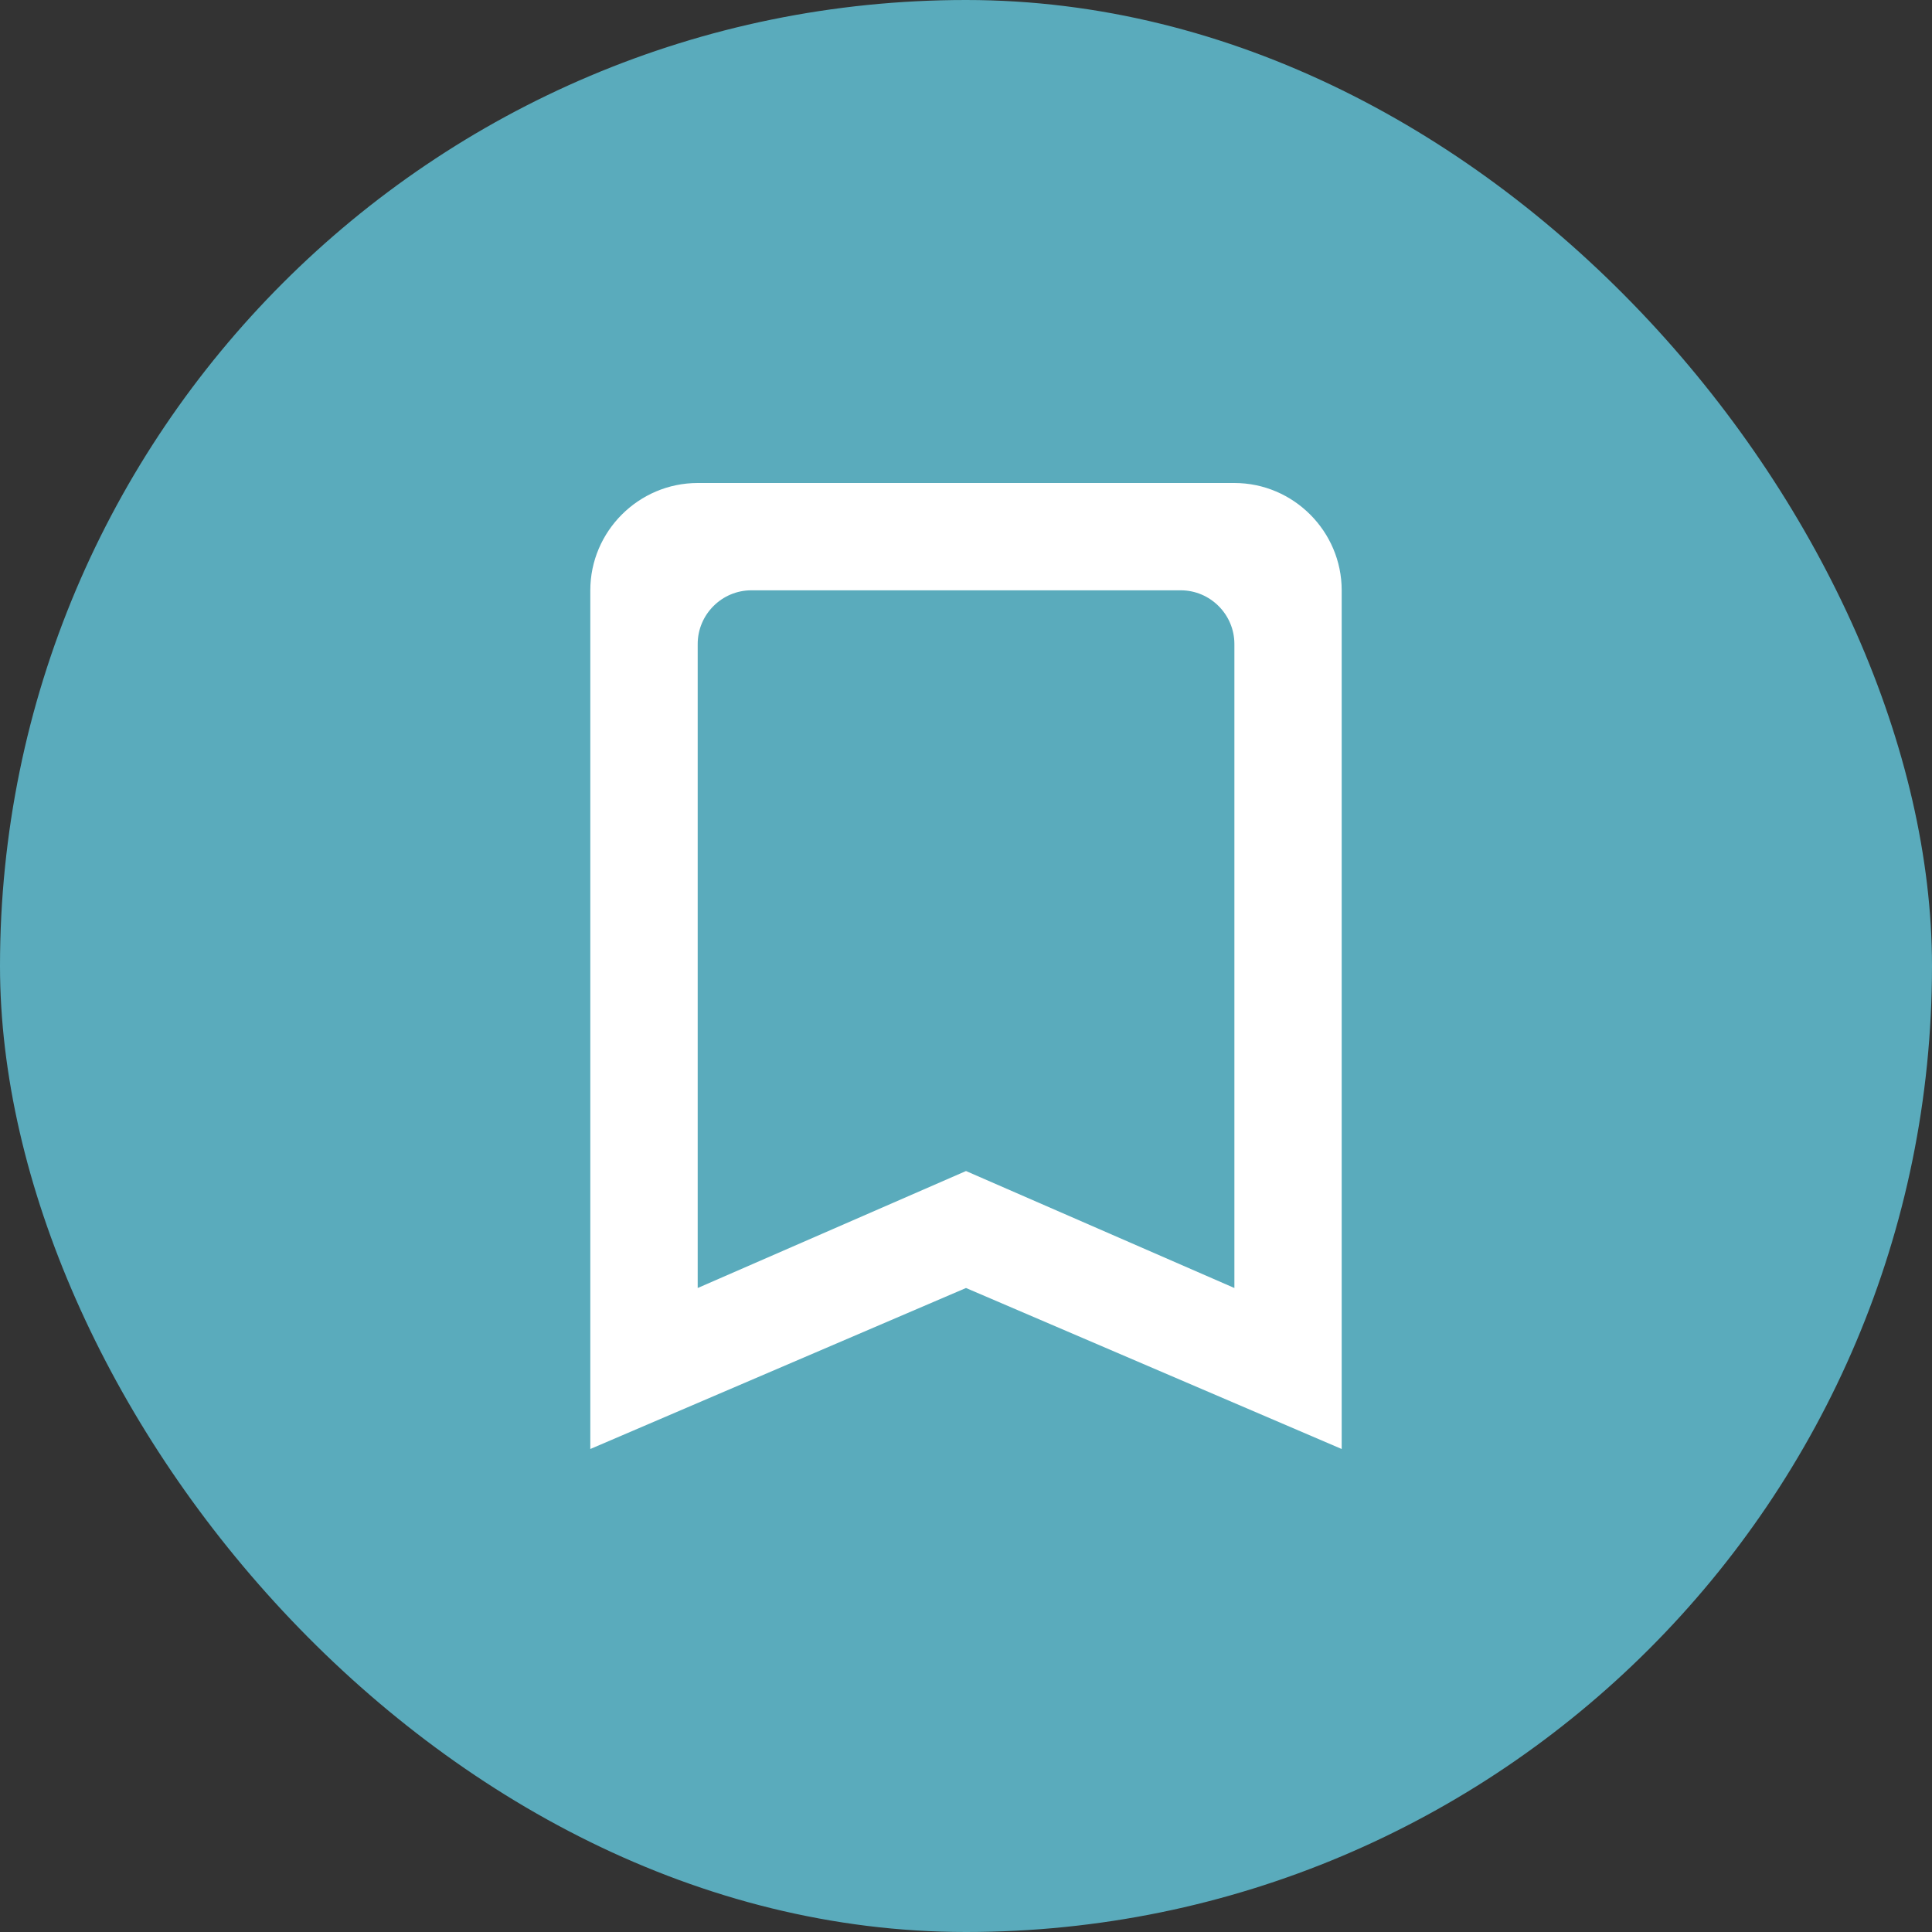
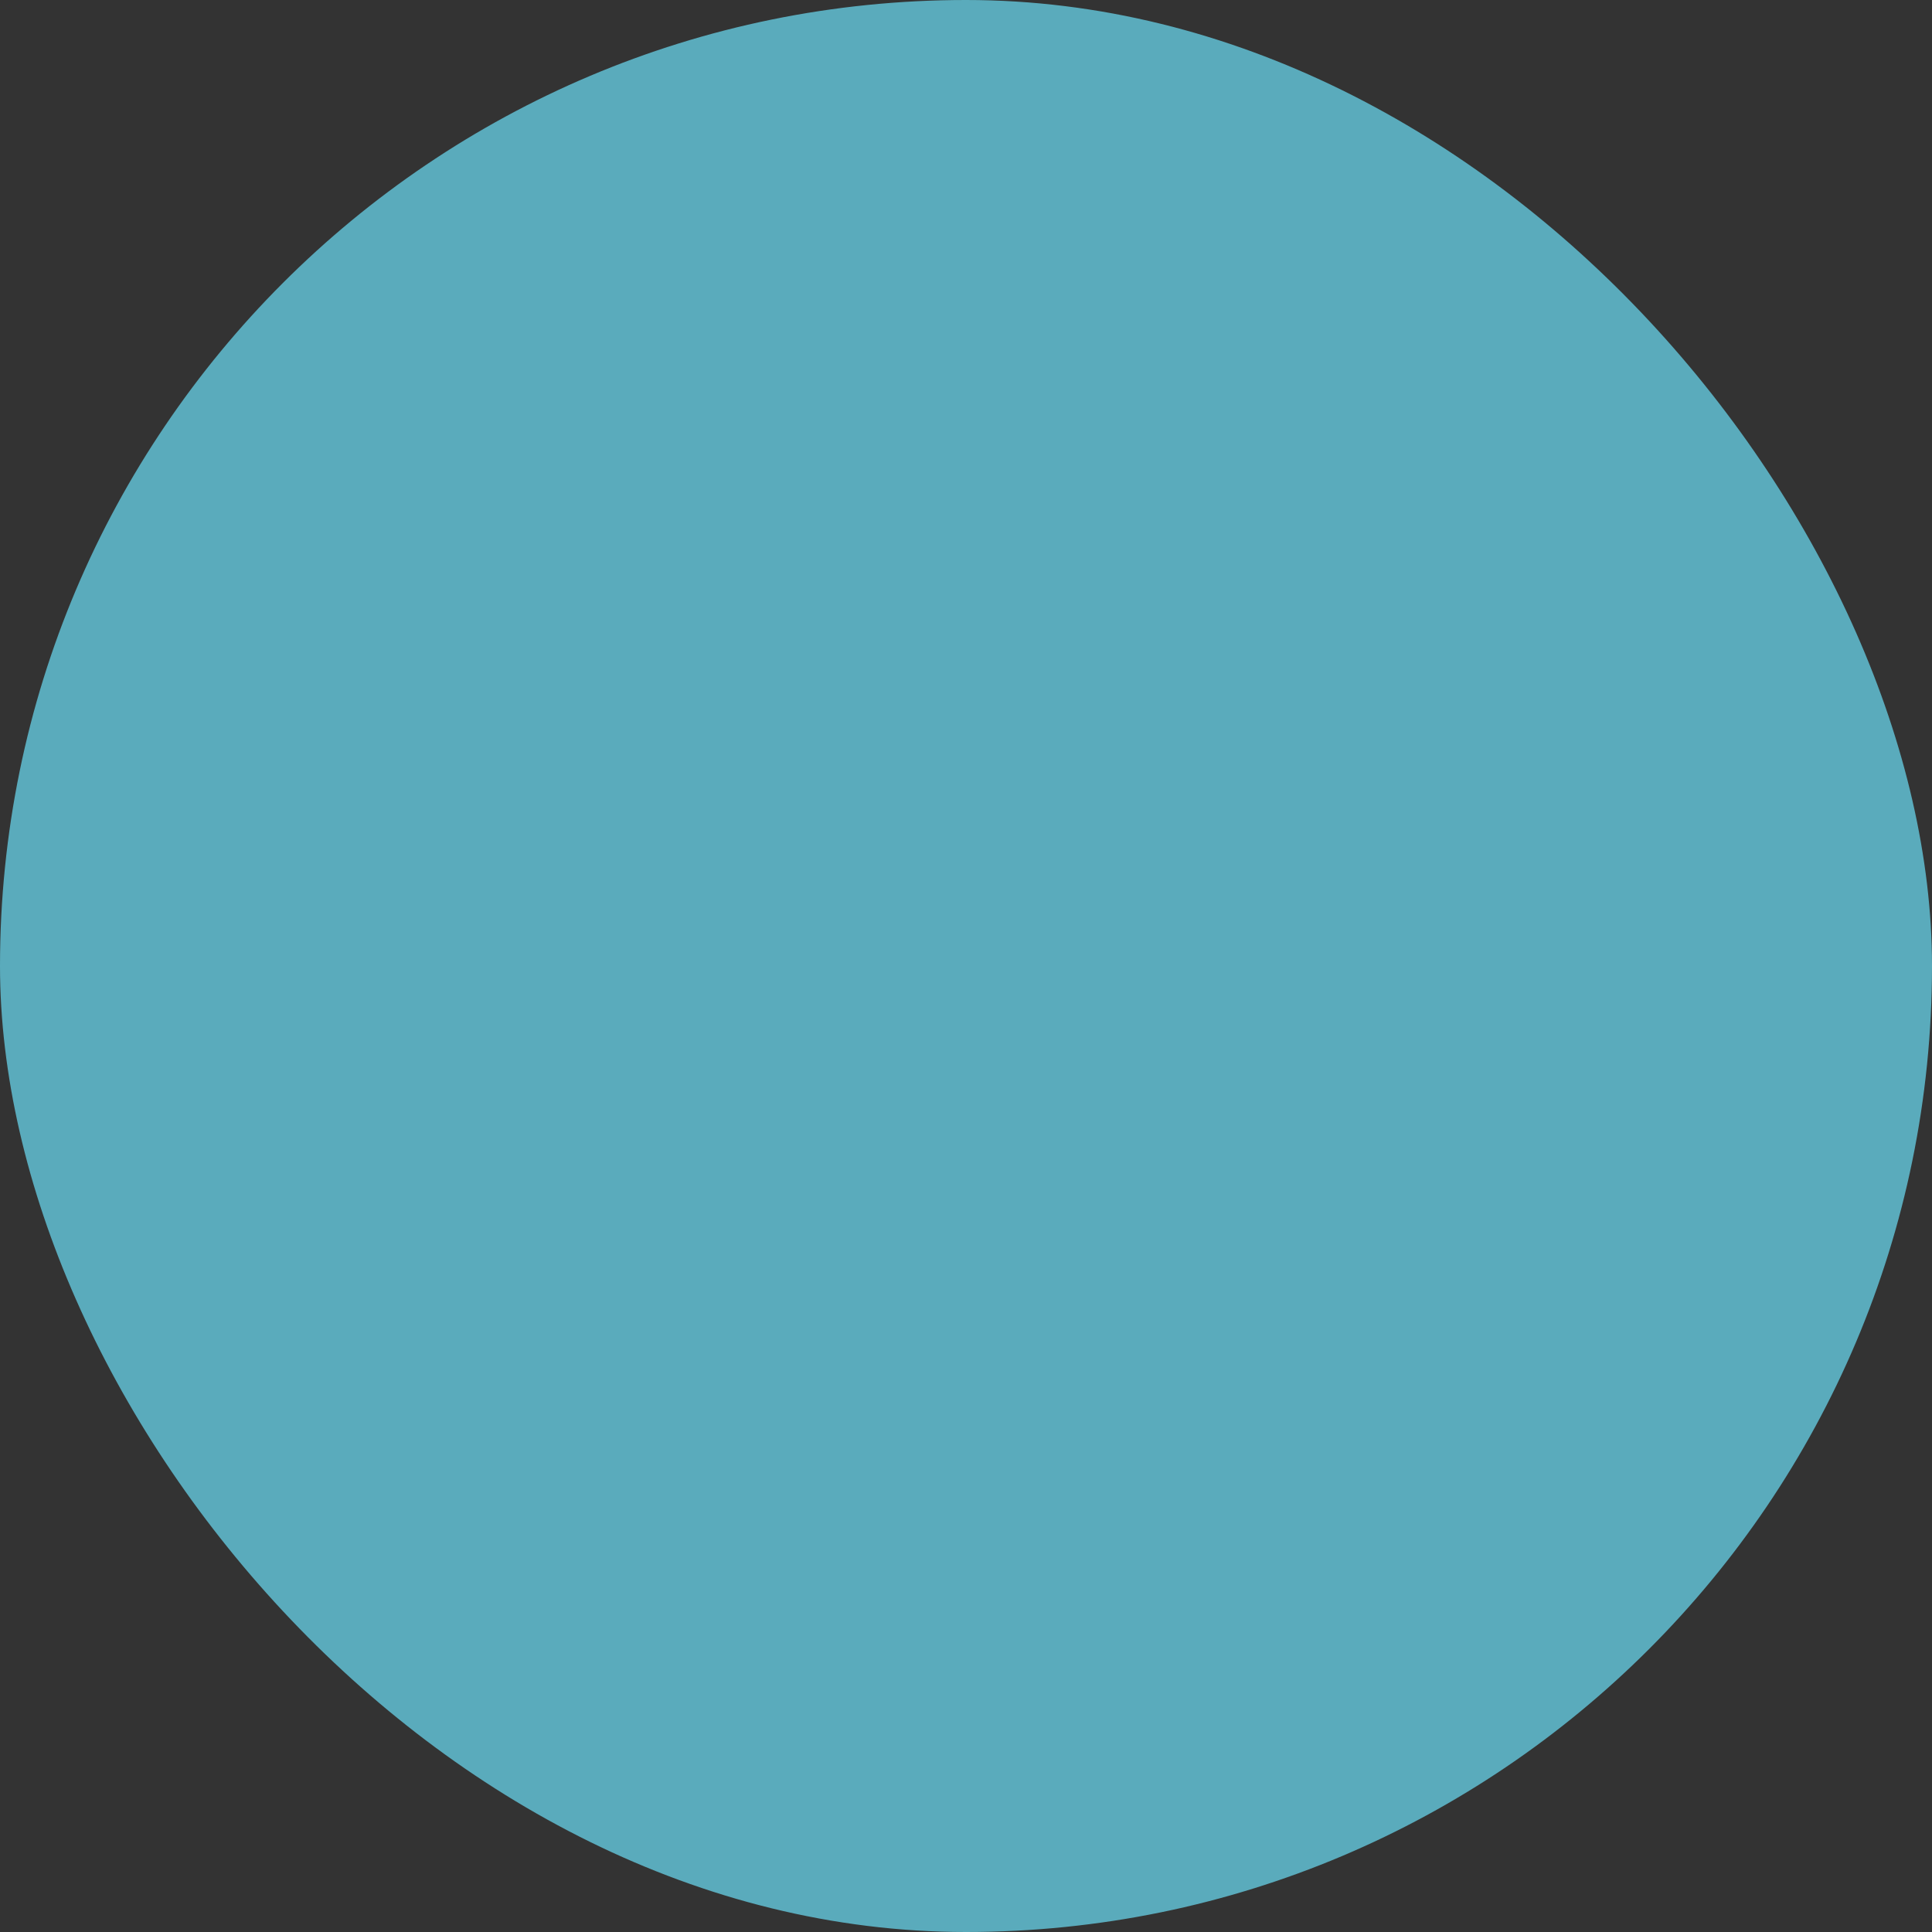
<svg xmlns="http://www.w3.org/2000/svg" width="24" height="24" viewBox="0 0 24 24" fill="none">
  <rect x="0" y="0" width="24" height="24" fill="#333333" stroke="none" />
  <rect width="24" height="24" rx="12" fill="#5AABBC" />
-   <path d="M15.334 6H8.667C7.934 6 7.333 6.6 7.333 7.333V18L12 16L16.667 18V7.333C16.667 6.6 16.067 6 15.334 6ZM15.334 16L12 14.547L8.667 16V8C8.667 7.633 8.967 7.333 9.334 7.333H14.667C15.034 7.333 15.334 7.633 15.334 8V16Z" fill="white" />
</svg>